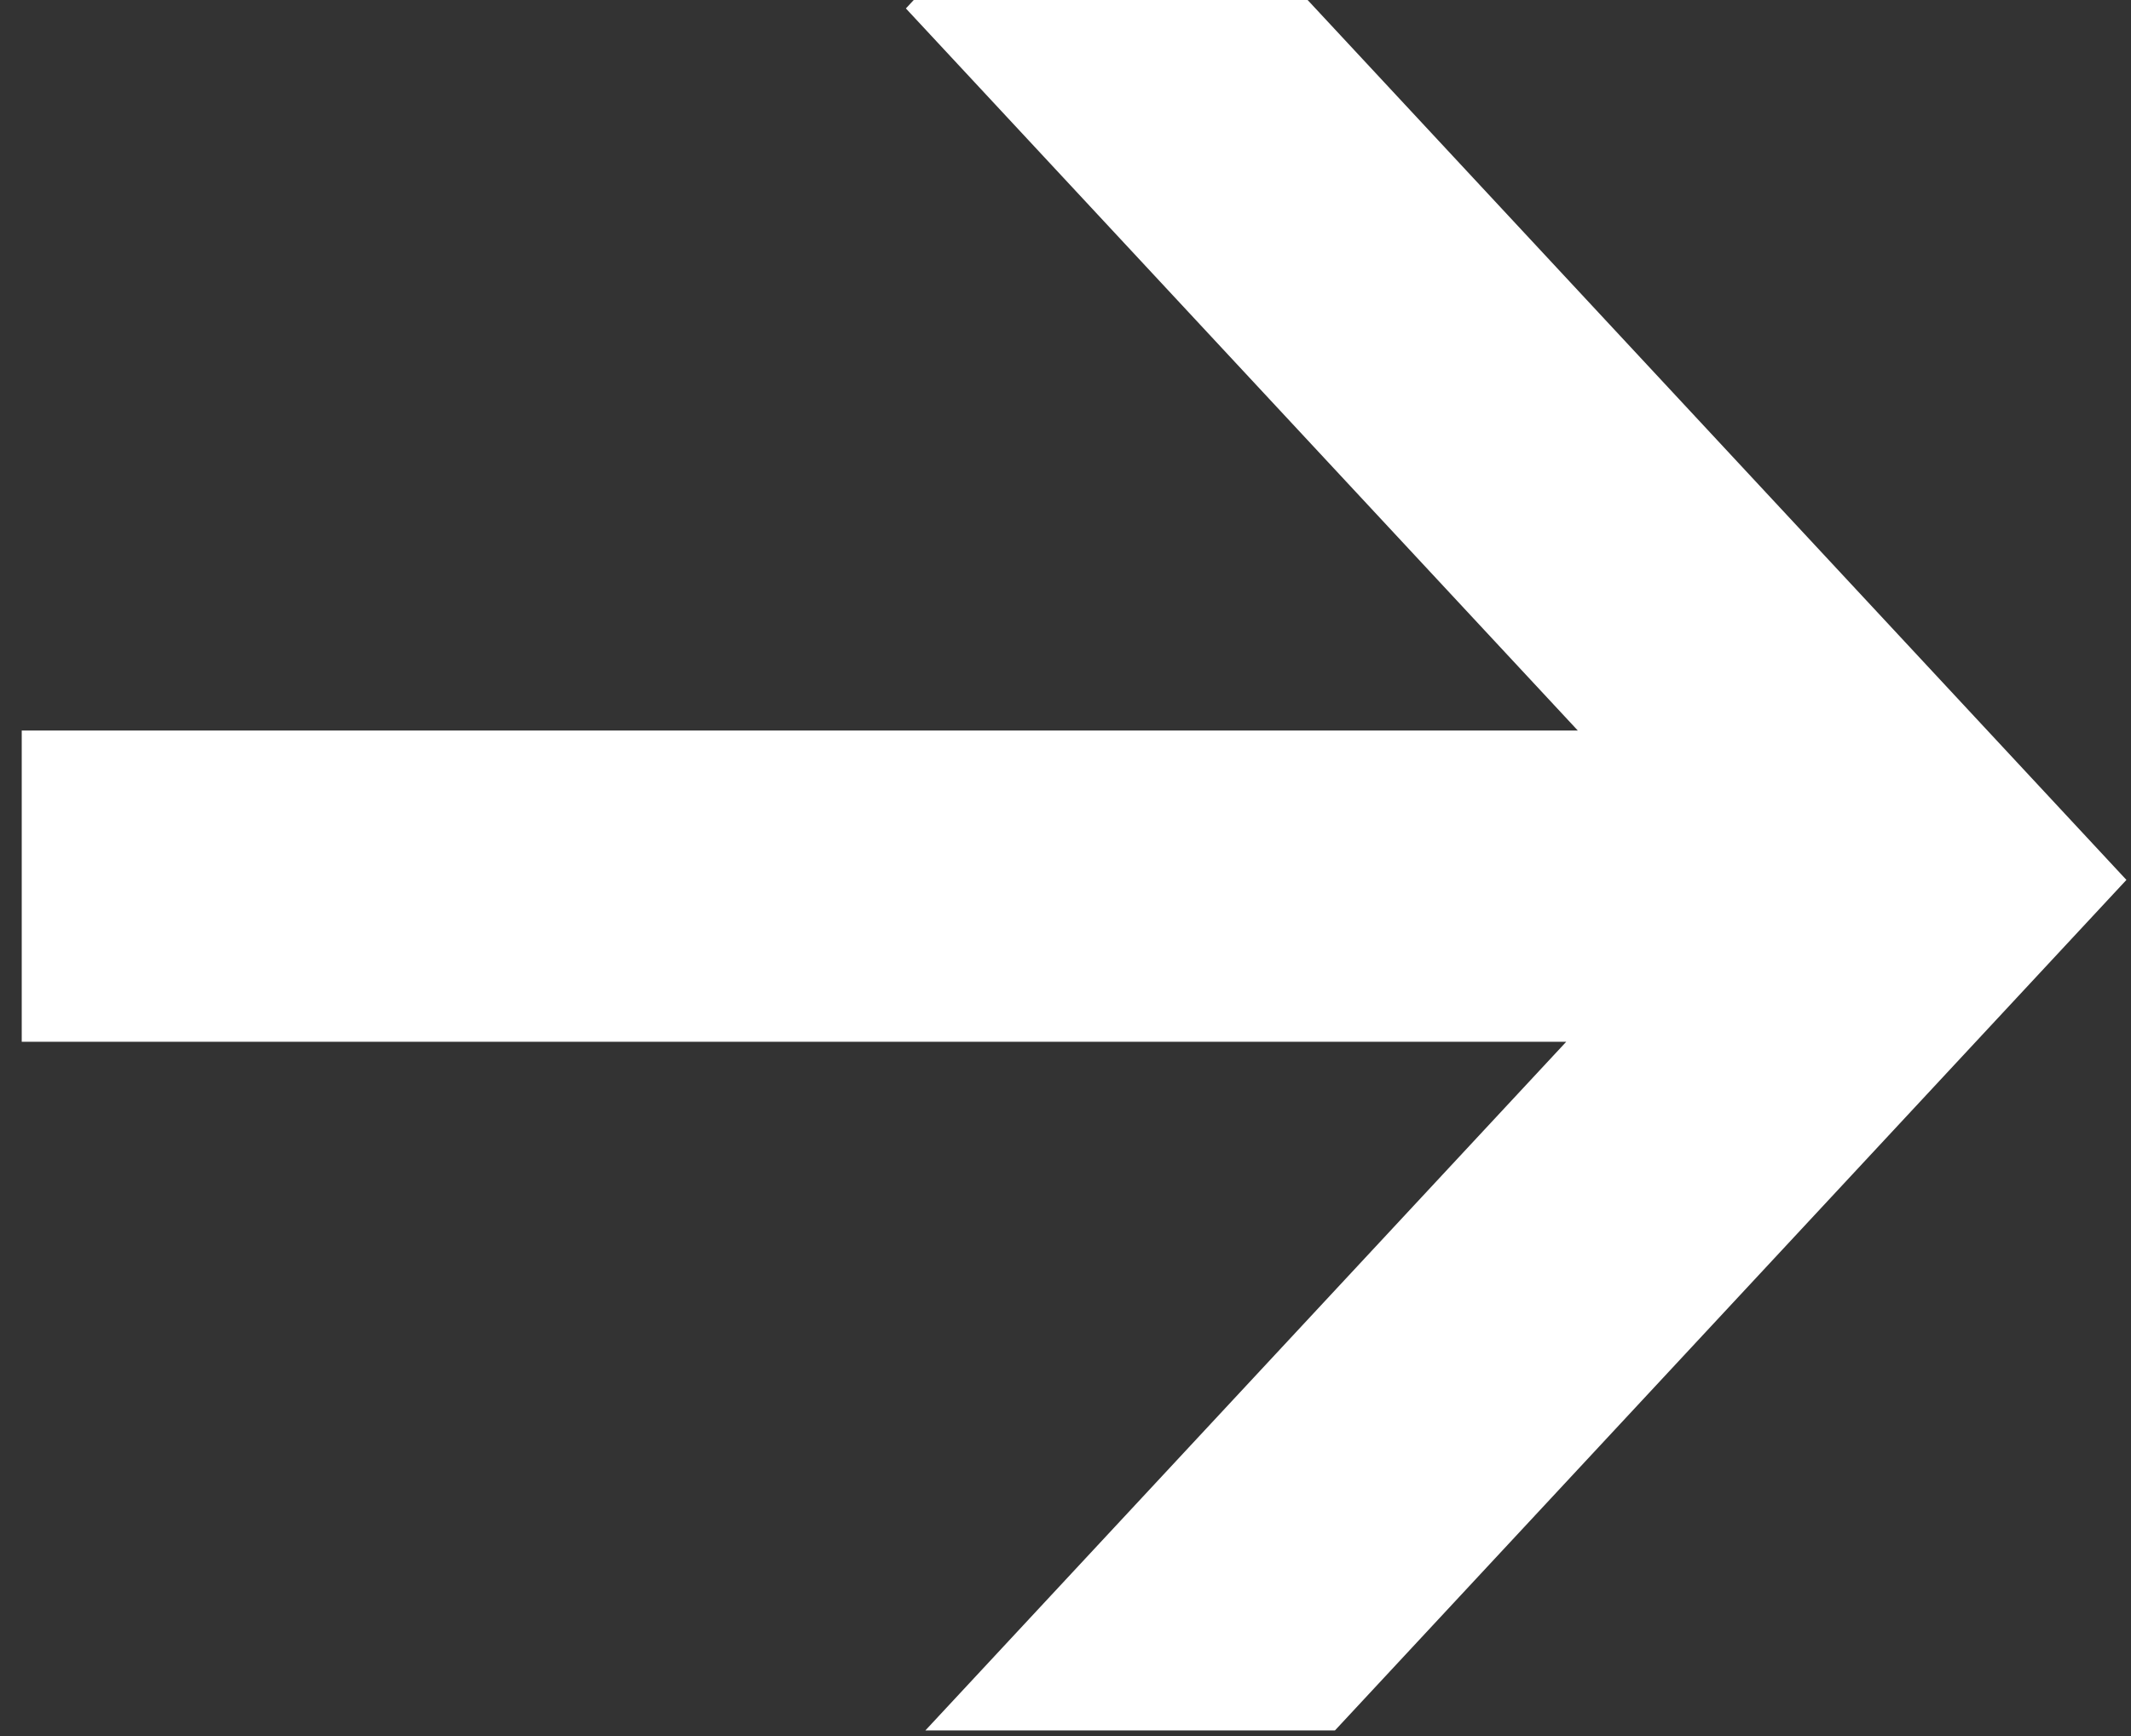
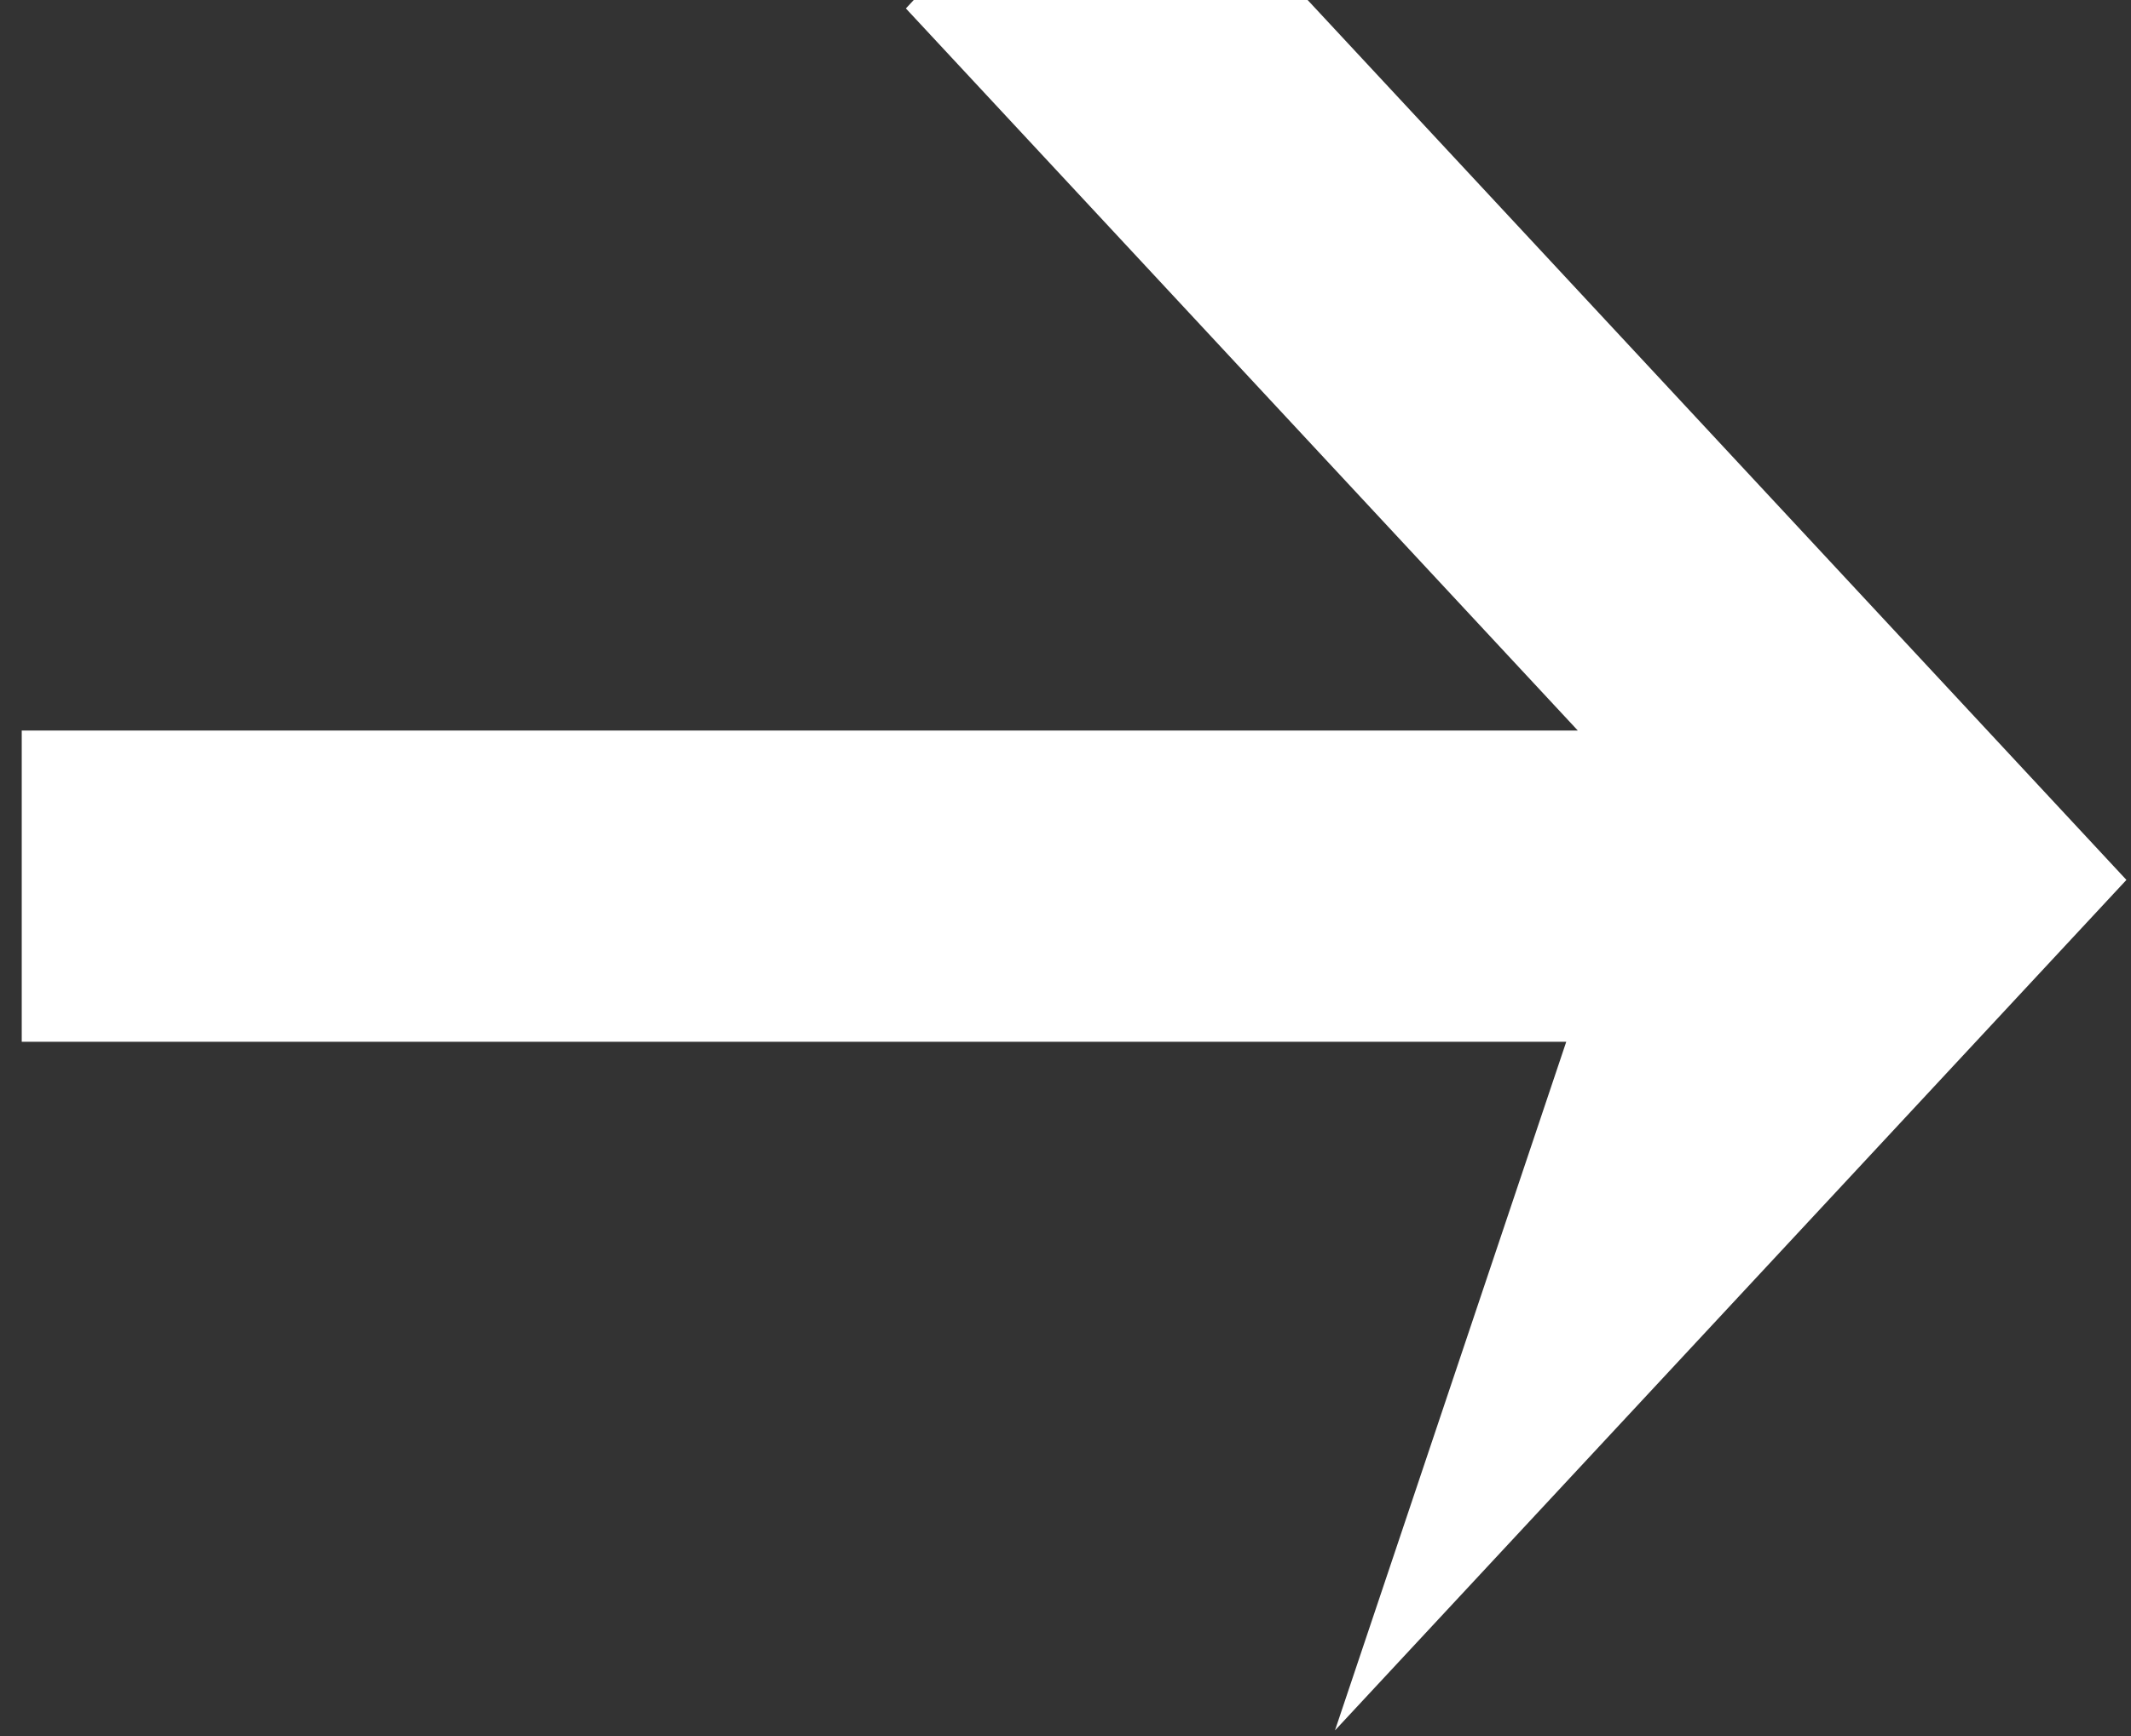
<svg xmlns="http://www.w3.org/2000/svg" width="81" height="66" viewBox="0 0 81 66" fill="none">
  <rect x="0" y="0" width="81" height="66" fill="#333333" stroke="none" />
-   <path fill-rule="evenodd" clip-rule="evenodd" d="M34.433 0.321L34.732 0L49.703 0L80.826 33.452L50.743 65.786L35.175 65.786L59.534 39.605L0.826 39.605L0.826 27.773L59.973 27.773L34.433 0.321Z" fill="white" />
+   <path fill-rule="evenodd" clip-rule="evenodd" d="M34.433 0.321L34.732 0L49.703 0L80.826 33.452L50.743 65.786L59.534 39.605L0.826 39.605L0.826 27.773L59.973 27.773L34.433 0.321Z" fill="white" />
</svg>